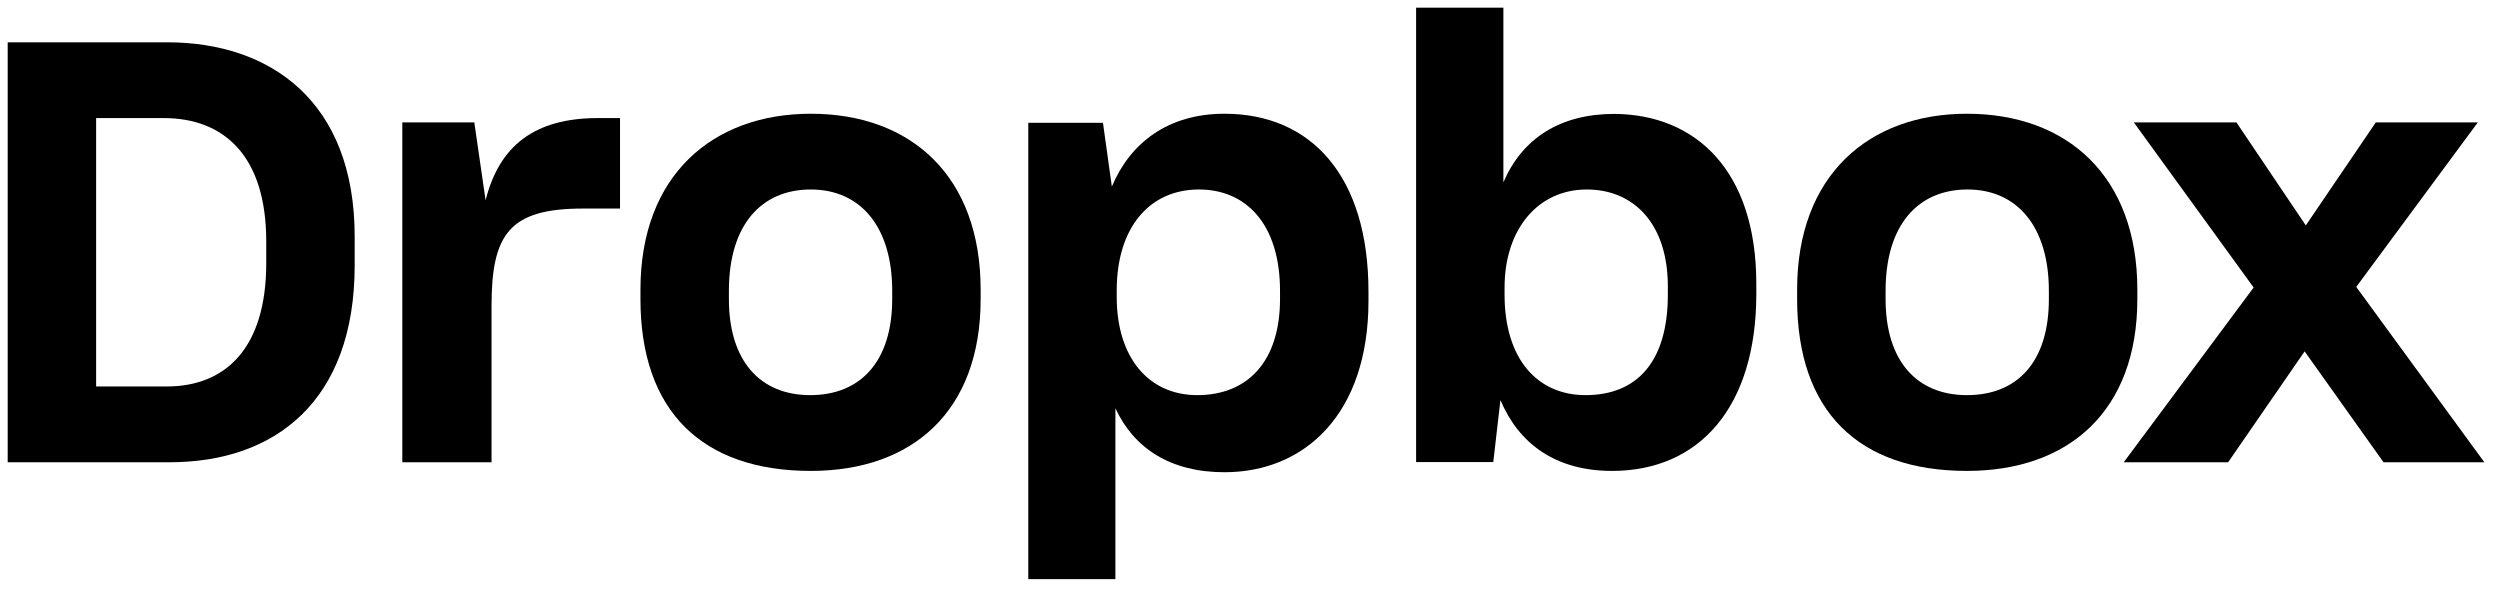
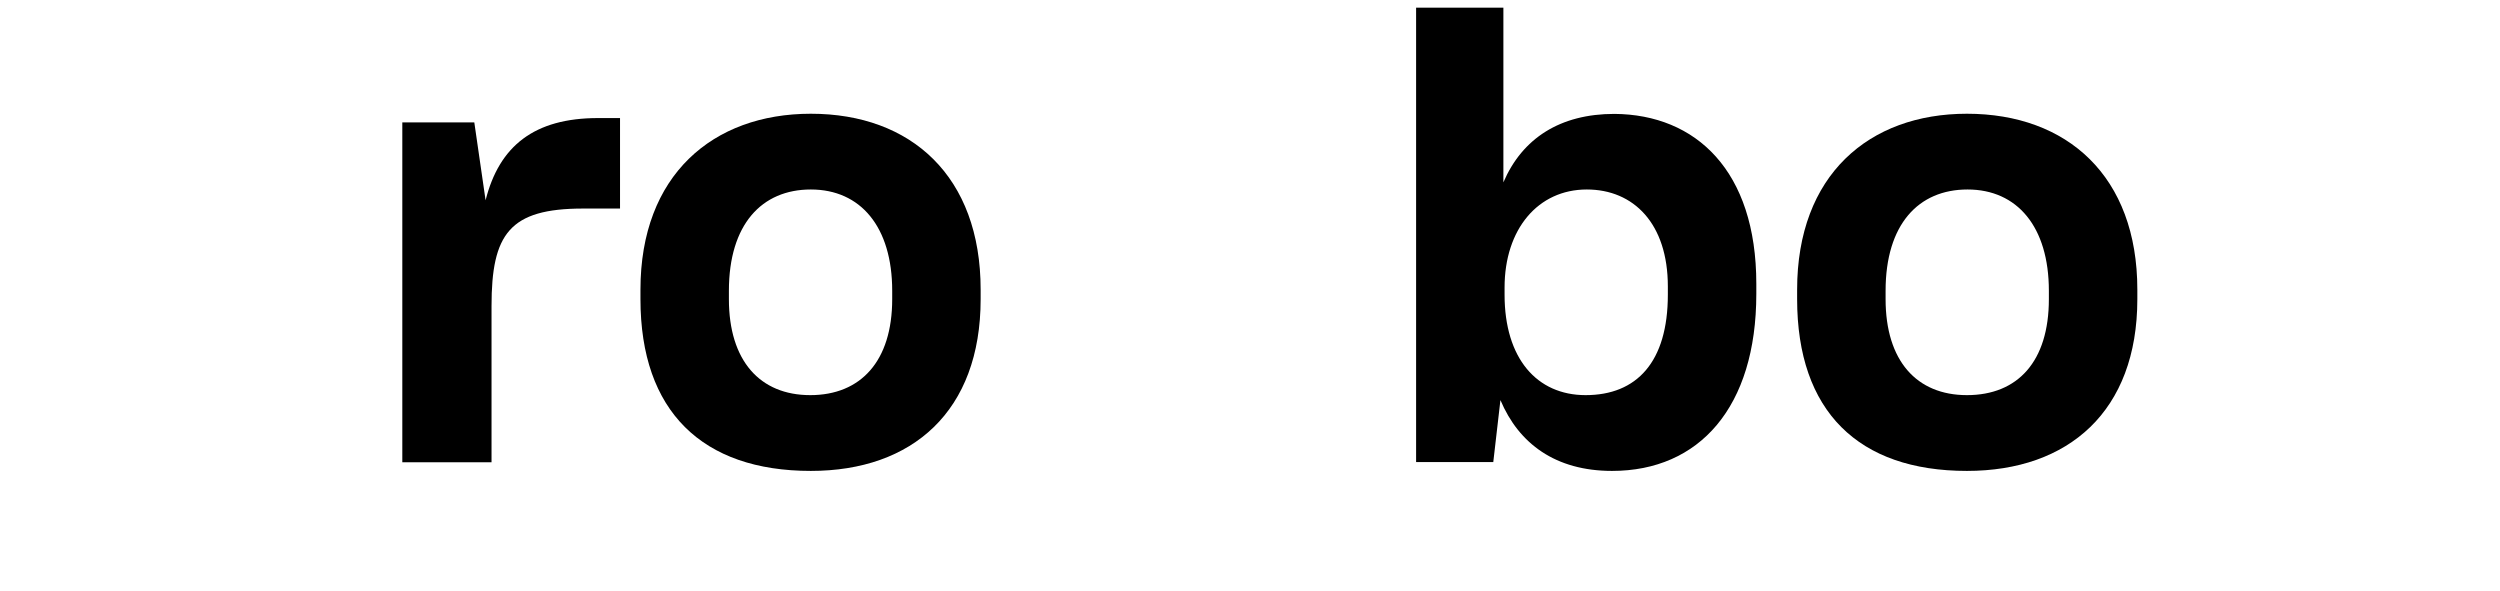
<svg xmlns="http://www.w3.org/2000/svg" width="93" height="22" viewBox="0 0 93 22" fill="currentColor">
-   <path fill-rule="evenodd" clip-rule="evenodd" d="M79.003 17.196L83.835 10.695L79.378 4.553H83.195L85.776 8.385L88.38 4.553H92.175L87.652 10.673L92.418 17.196H88.667L85.732 13.071L82.886 17.196H79.003Z" />
  <path fill-rule="evenodd" clip-rule="evenodd" d="M66.853 11.127C66.853 15.3 69.133 17.518 73.17 17.518C76.947 17.518 79.509 15.3 79.509 11.127V10.775C79.509 6.559 76.904 4.231 73.17 4.231C69.523 4.231 66.853 6.515 66.853 10.775V11.127ZM76.218 11.128C76.218 13.443 75.064 14.699 73.17 14.699C71.298 14.699 70.144 13.421 70.144 11.128V10.819C70.144 8.35 71.363 7.049 73.192 7.049C75.043 7.049 76.218 8.438 76.218 10.819V11.128Z" />
  <path fill-rule="evenodd" clip-rule="evenodd" d="M55.816 14.883C56.5 16.508 57.87 17.518 59.968 17.518C63.214 17.518 65.335 15.147 65.335 10.932V10.559C65.335 6.344 63.082 4.259 60.056 4.237C58.046 4.237 56.633 5.137 55.926 6.783V0.285H52.679V17.188H55.55L55.816 14.883ZM62.044 10.962C62.044 13.468 60.886 14.699 58.985 14.699C57.172 14.699 55.97 13.336 55.97 10.962V10.698C55.97 8.522 57.215 7.049 59.029 7.049C60.777 7.049 62.044 8.324 62.044 10.655V10.962Z" />
-   <path fill-rule="evenodd" clip-rule="evenodd" d="M38.252 4.568V21.544H41.493V15.187C42.176 16.663 43.522 17.567 45.55 17.567C48.548 17.567 50.907 15.385 50.907 11.197V10.844C50.907 6.568 48.791 4.231 45.55 4.231C43.455 4.231 42.044 5.311 41.361 6.942L41.03 4.568H38.252ZM47.617 11.116C47.617 13.446 46.415 14.699 44.536 14.699C42.722 14.699 41.542 13.292 41.542 11.05V10.808C41.542 8.456 42.766 7.049 44.602 7.049C46.328 7.049 47.617 8.302 47.617 10.83V11.116Z" />
  <path fill-rule="evenodd" clip-rule="evenodd" d="M23.825 11.127C23.825 15.3 26.126 17.518 30.163 17.518C33.941 17.518 36.48 15.3 36.48 11.127V10.775C36.48 6.559 33.897 4.231 30.163 4.231C26.517 4.231 23.825 6.515 23.825 10.775V11.127ZM33.19 11.128C33.19 13.443 32.014 14.699 30.142 14.699C28.269 14.699 27.115 13.421 27.115 11.128V10.819C27.115 8.35 28.334 7.049 30.163 7.049C32.014 7.049 33.19 8.438 33.19 10.819V11.128Z" />
  <path fill-rule="evenodd" clip-rule="evenodd" d="M14.966 17.196H18.285V11.388C18.285 8.704 18.949 7.758 21.693 7.758H23.065V4.392H22.247C19.879 4.392 18.573 5.426 18.064 7.45L17.644 4.552H14.966V17.196Z" />
-   <path fill-rule="evenodd" clip-rule="evenodd" d="M0.286 1.574V17.196H6.313C10.239 17.196 13.194 14.915 13.194 9.872V8.797C13.194 3.776 10.062 1.574 6.224 1.574H0.286ZM3.576 4.392H6.087C8.355 4.392 9.904 5.825 9.904 8.977V9.792C9.904 12.944 8.399 14.377 6.199 14.377H3.576V4.392Z" />
</svg>